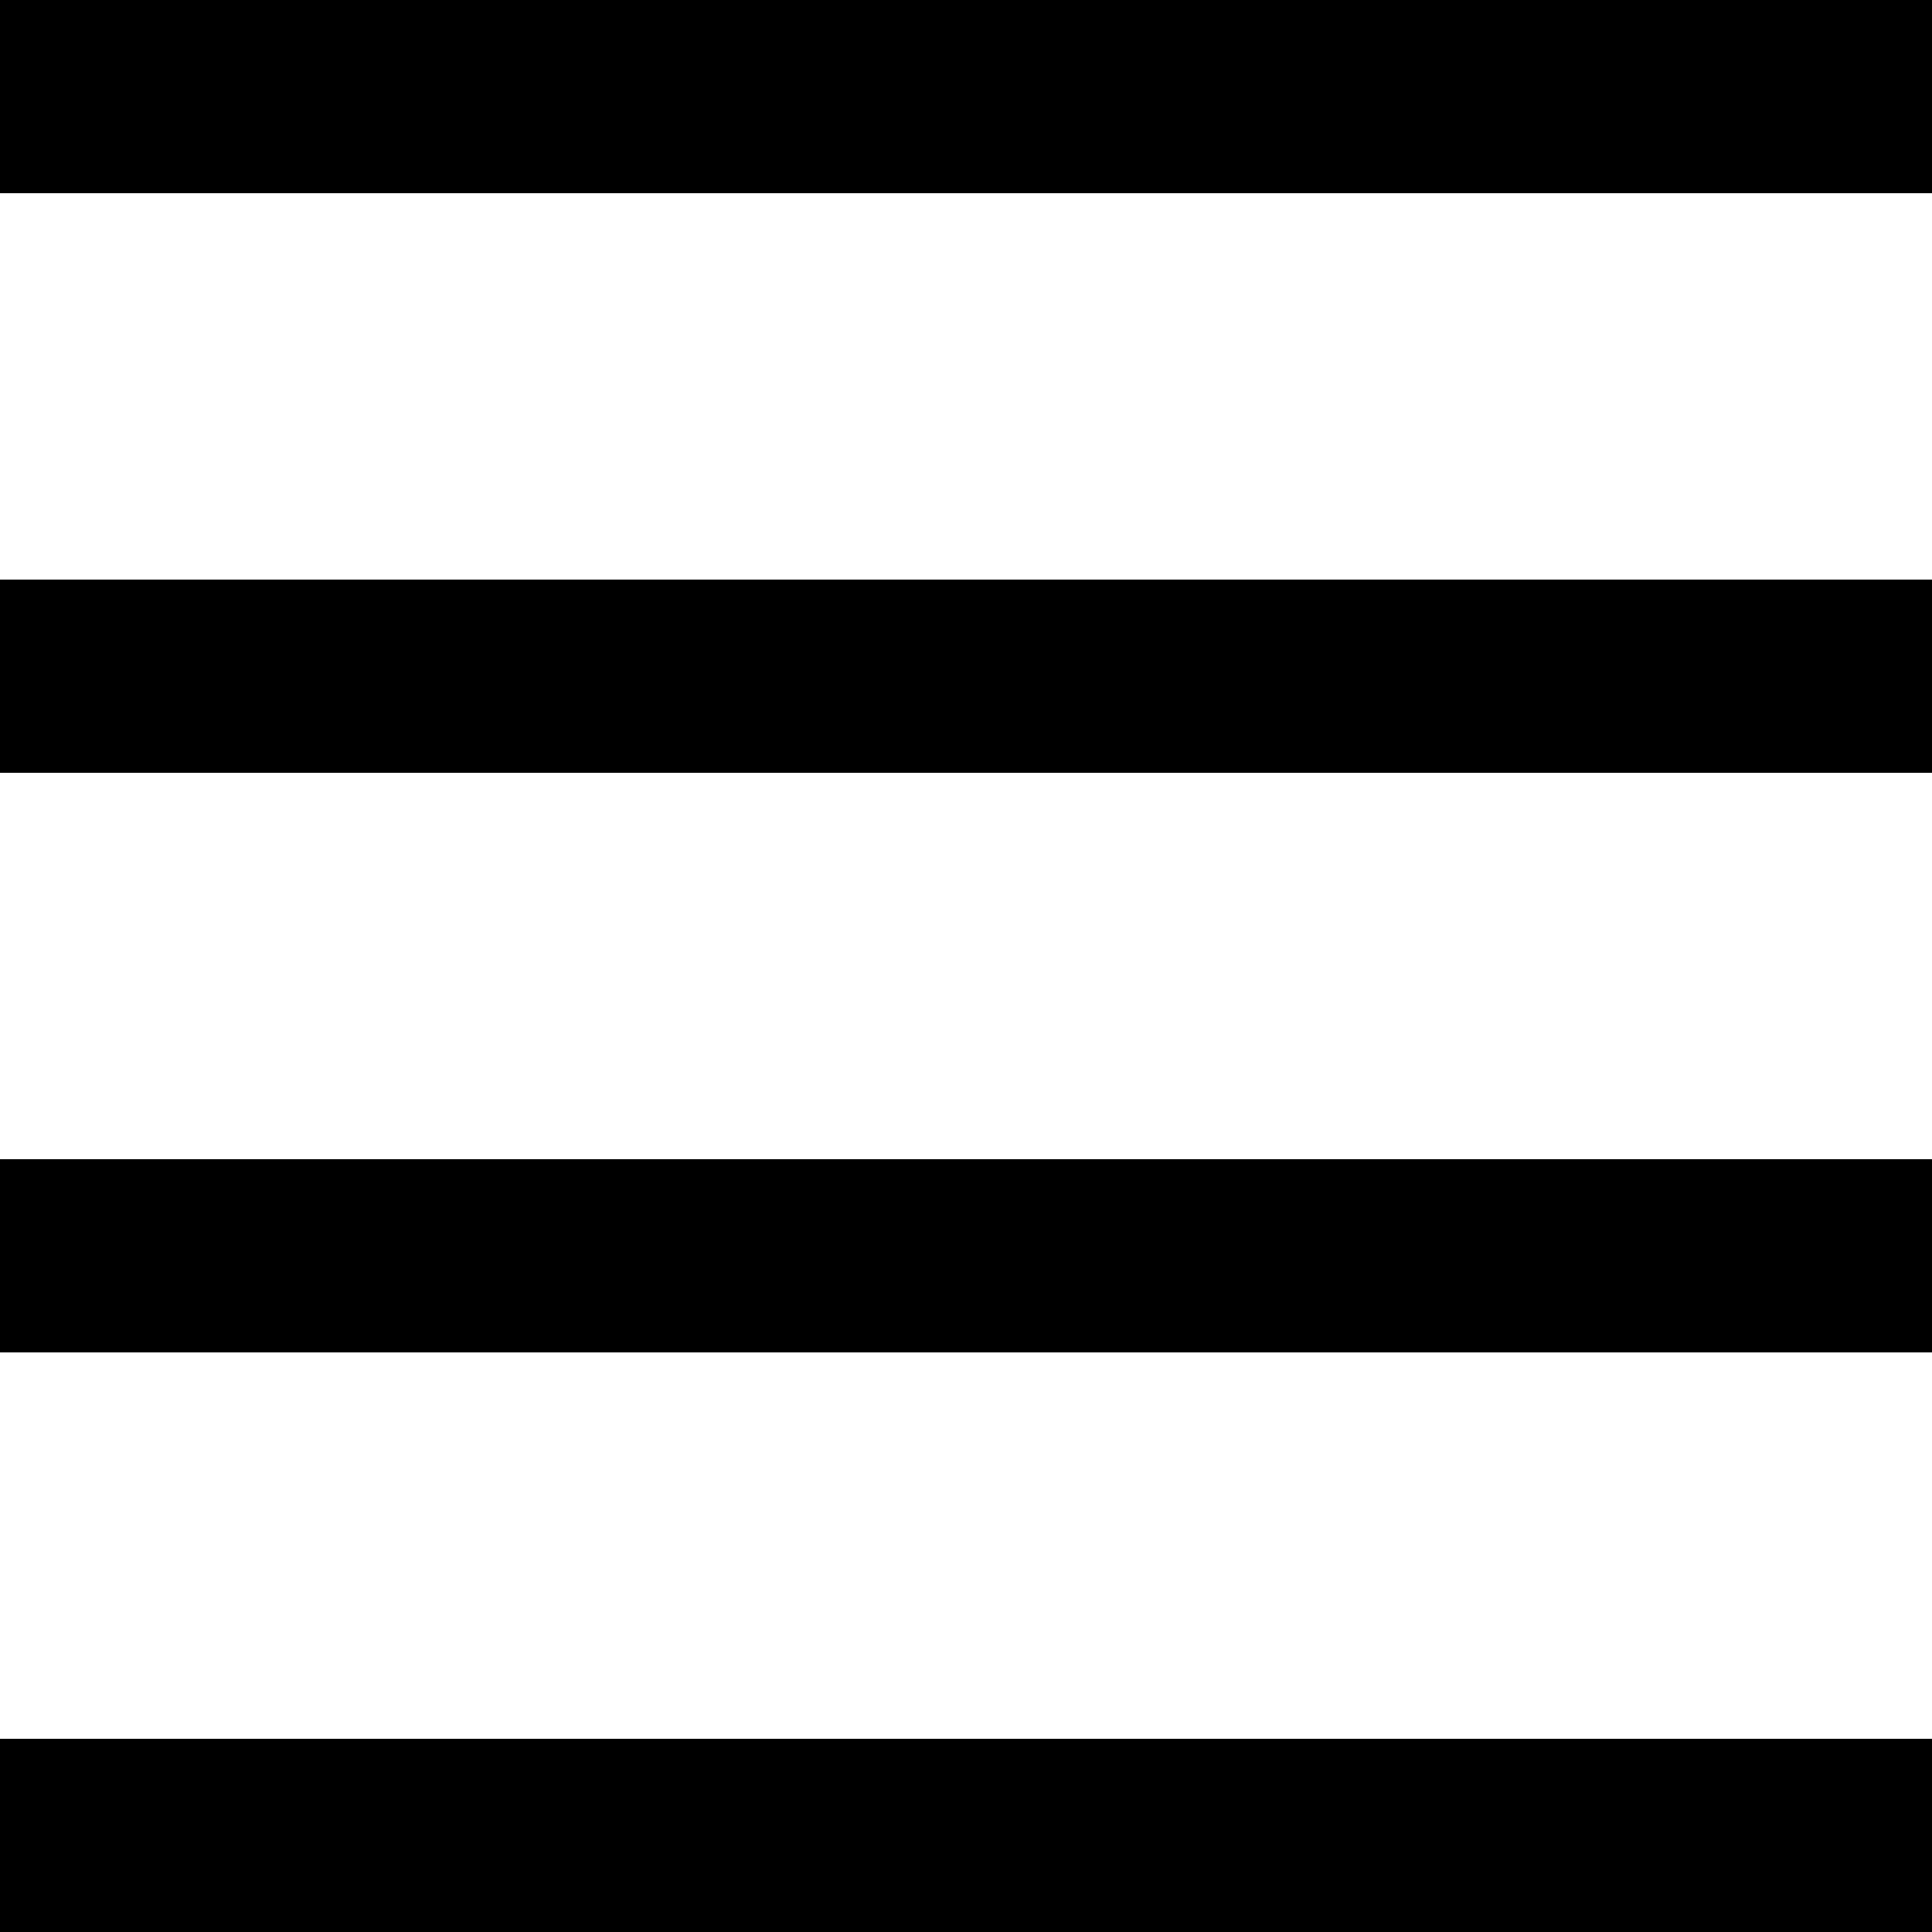
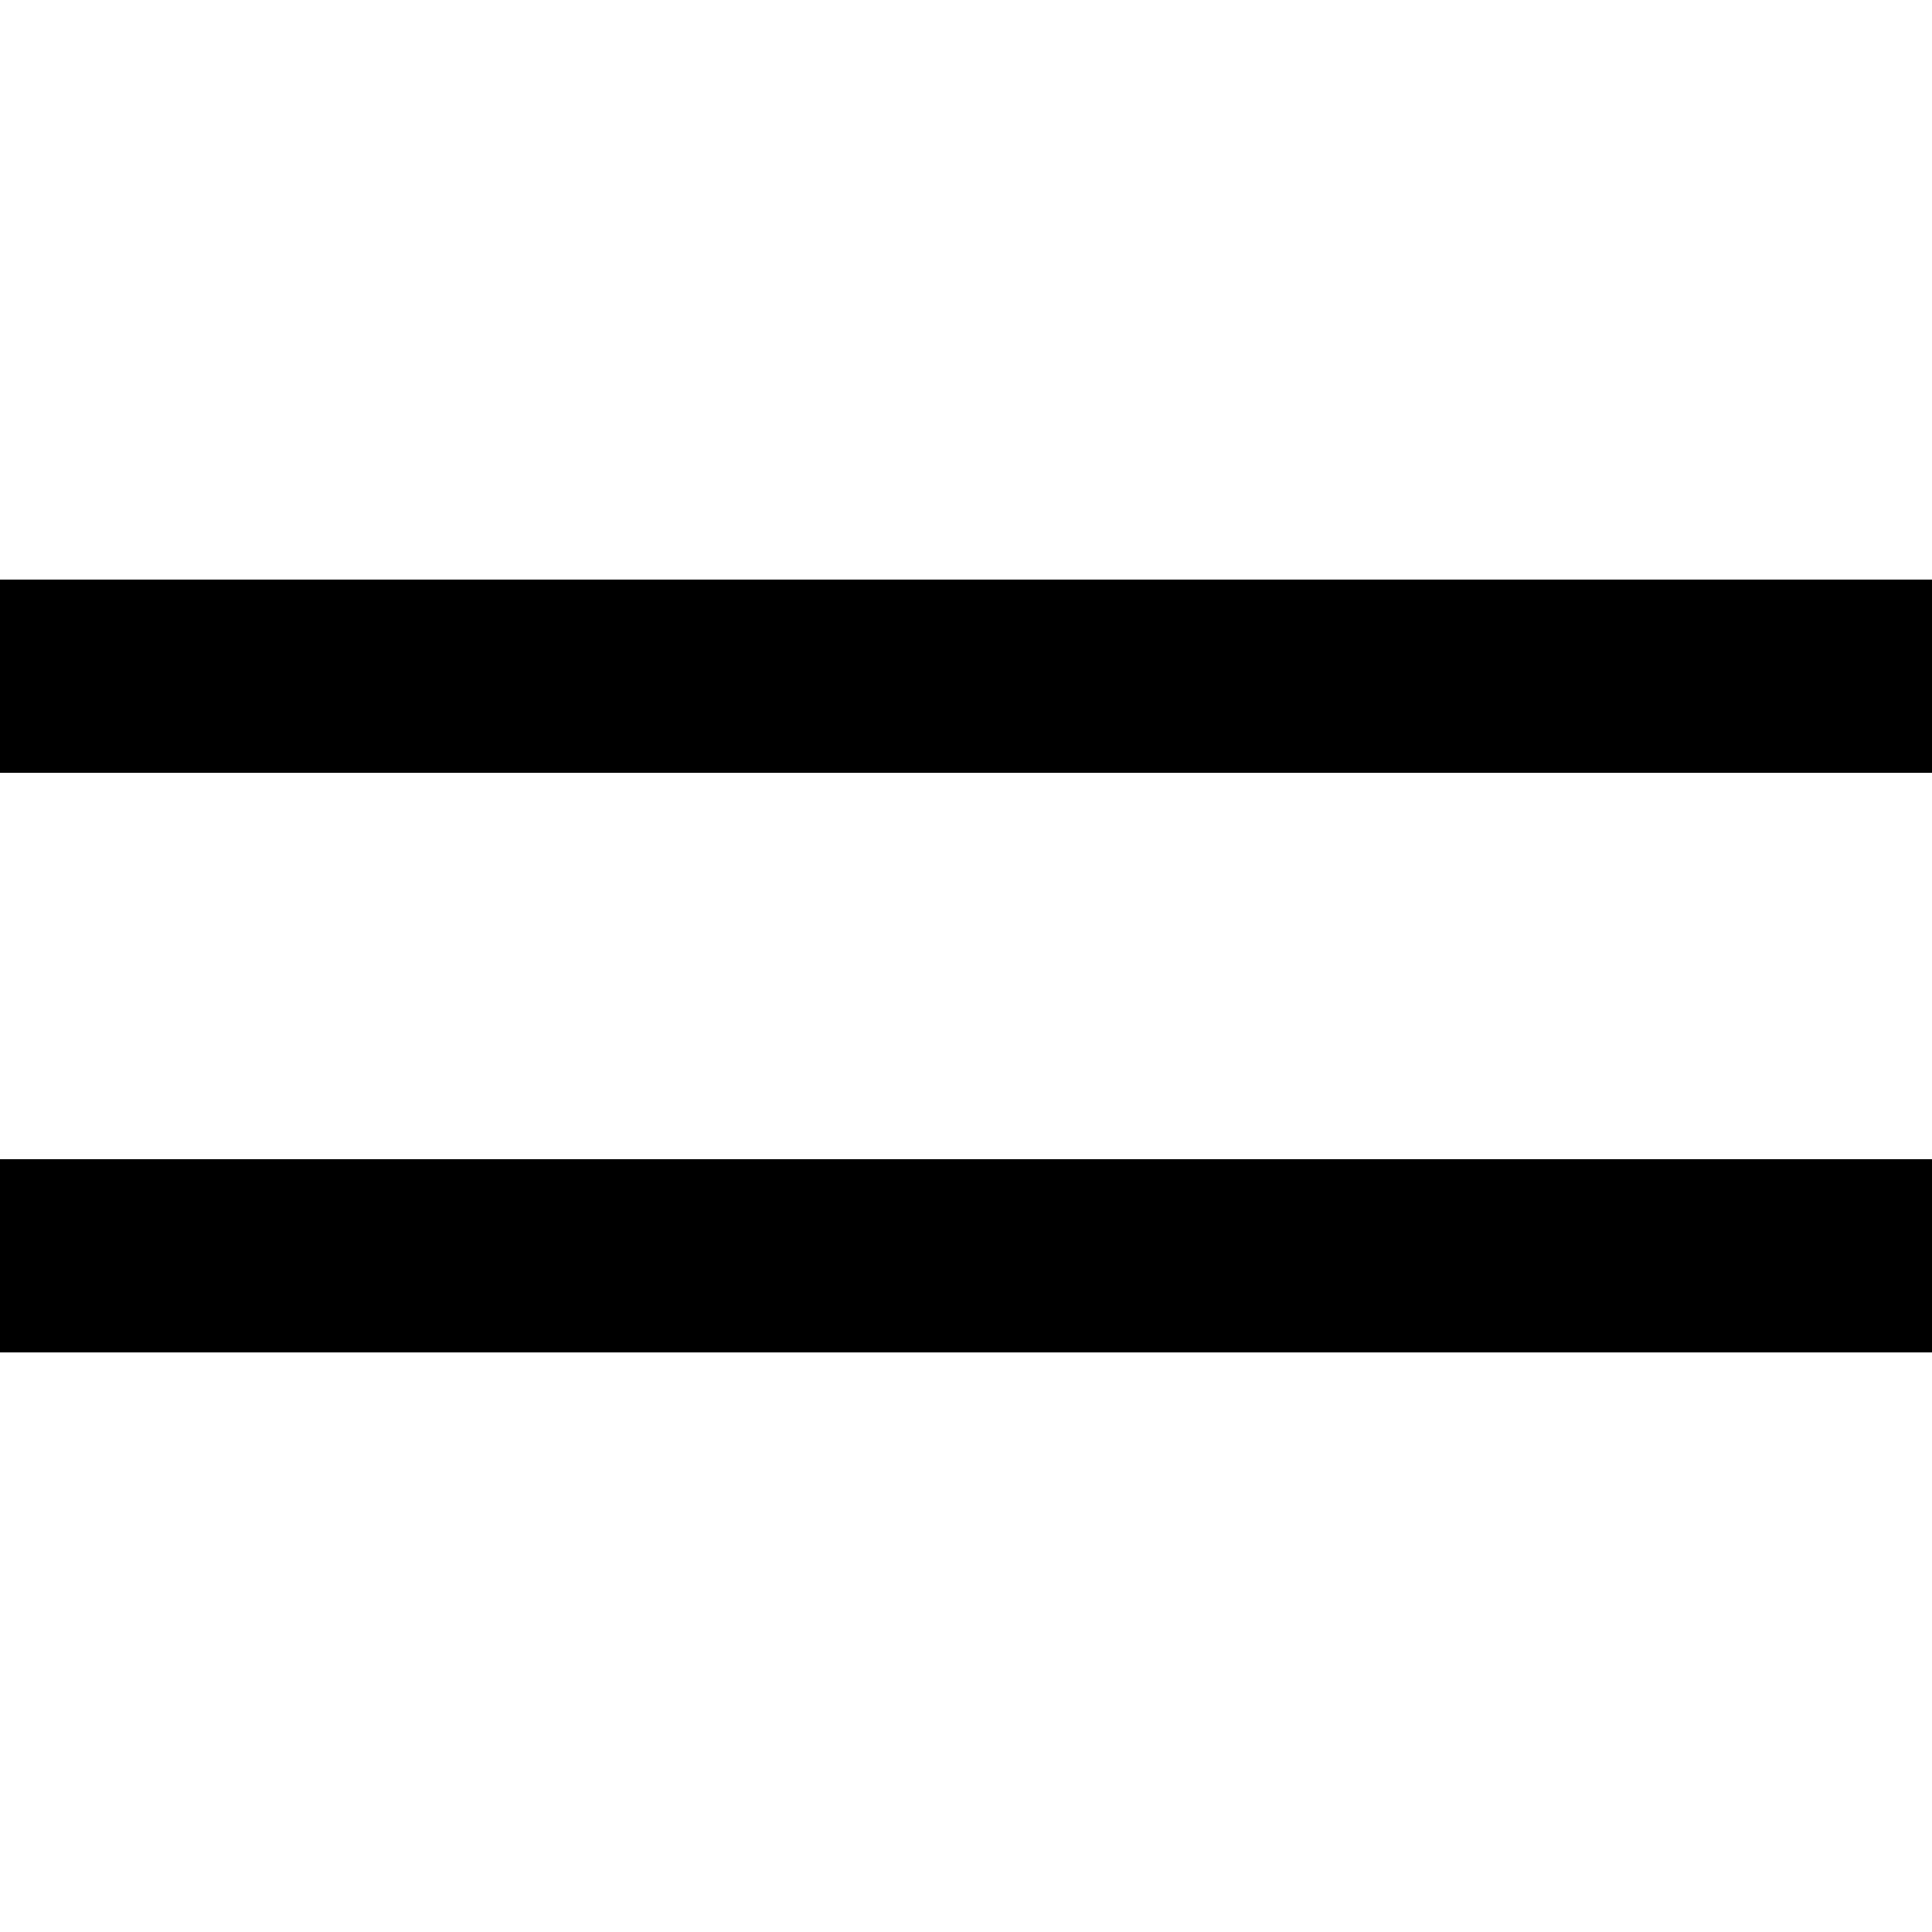
<svg xmlns="http://www.w3.org/2000/svg" width="20" height="20" viewBox="0 0 20 20" version="1.1">
  <g stroke="none" stroke-width="1" fill-rule="evenodd">
-     <rect width="20" height="2" />
    <g transform="translate(0, 6)">
      <rect width="20" height="2" />
    </g>
    <g transform="translate(0, 12)">
      <rect width="20" height="2" />
    </g>
    <g transform="translate(0, 18)">
-       <rect width="20" height="2" />
-     </g>
+       </g>
  </g>
</svg>